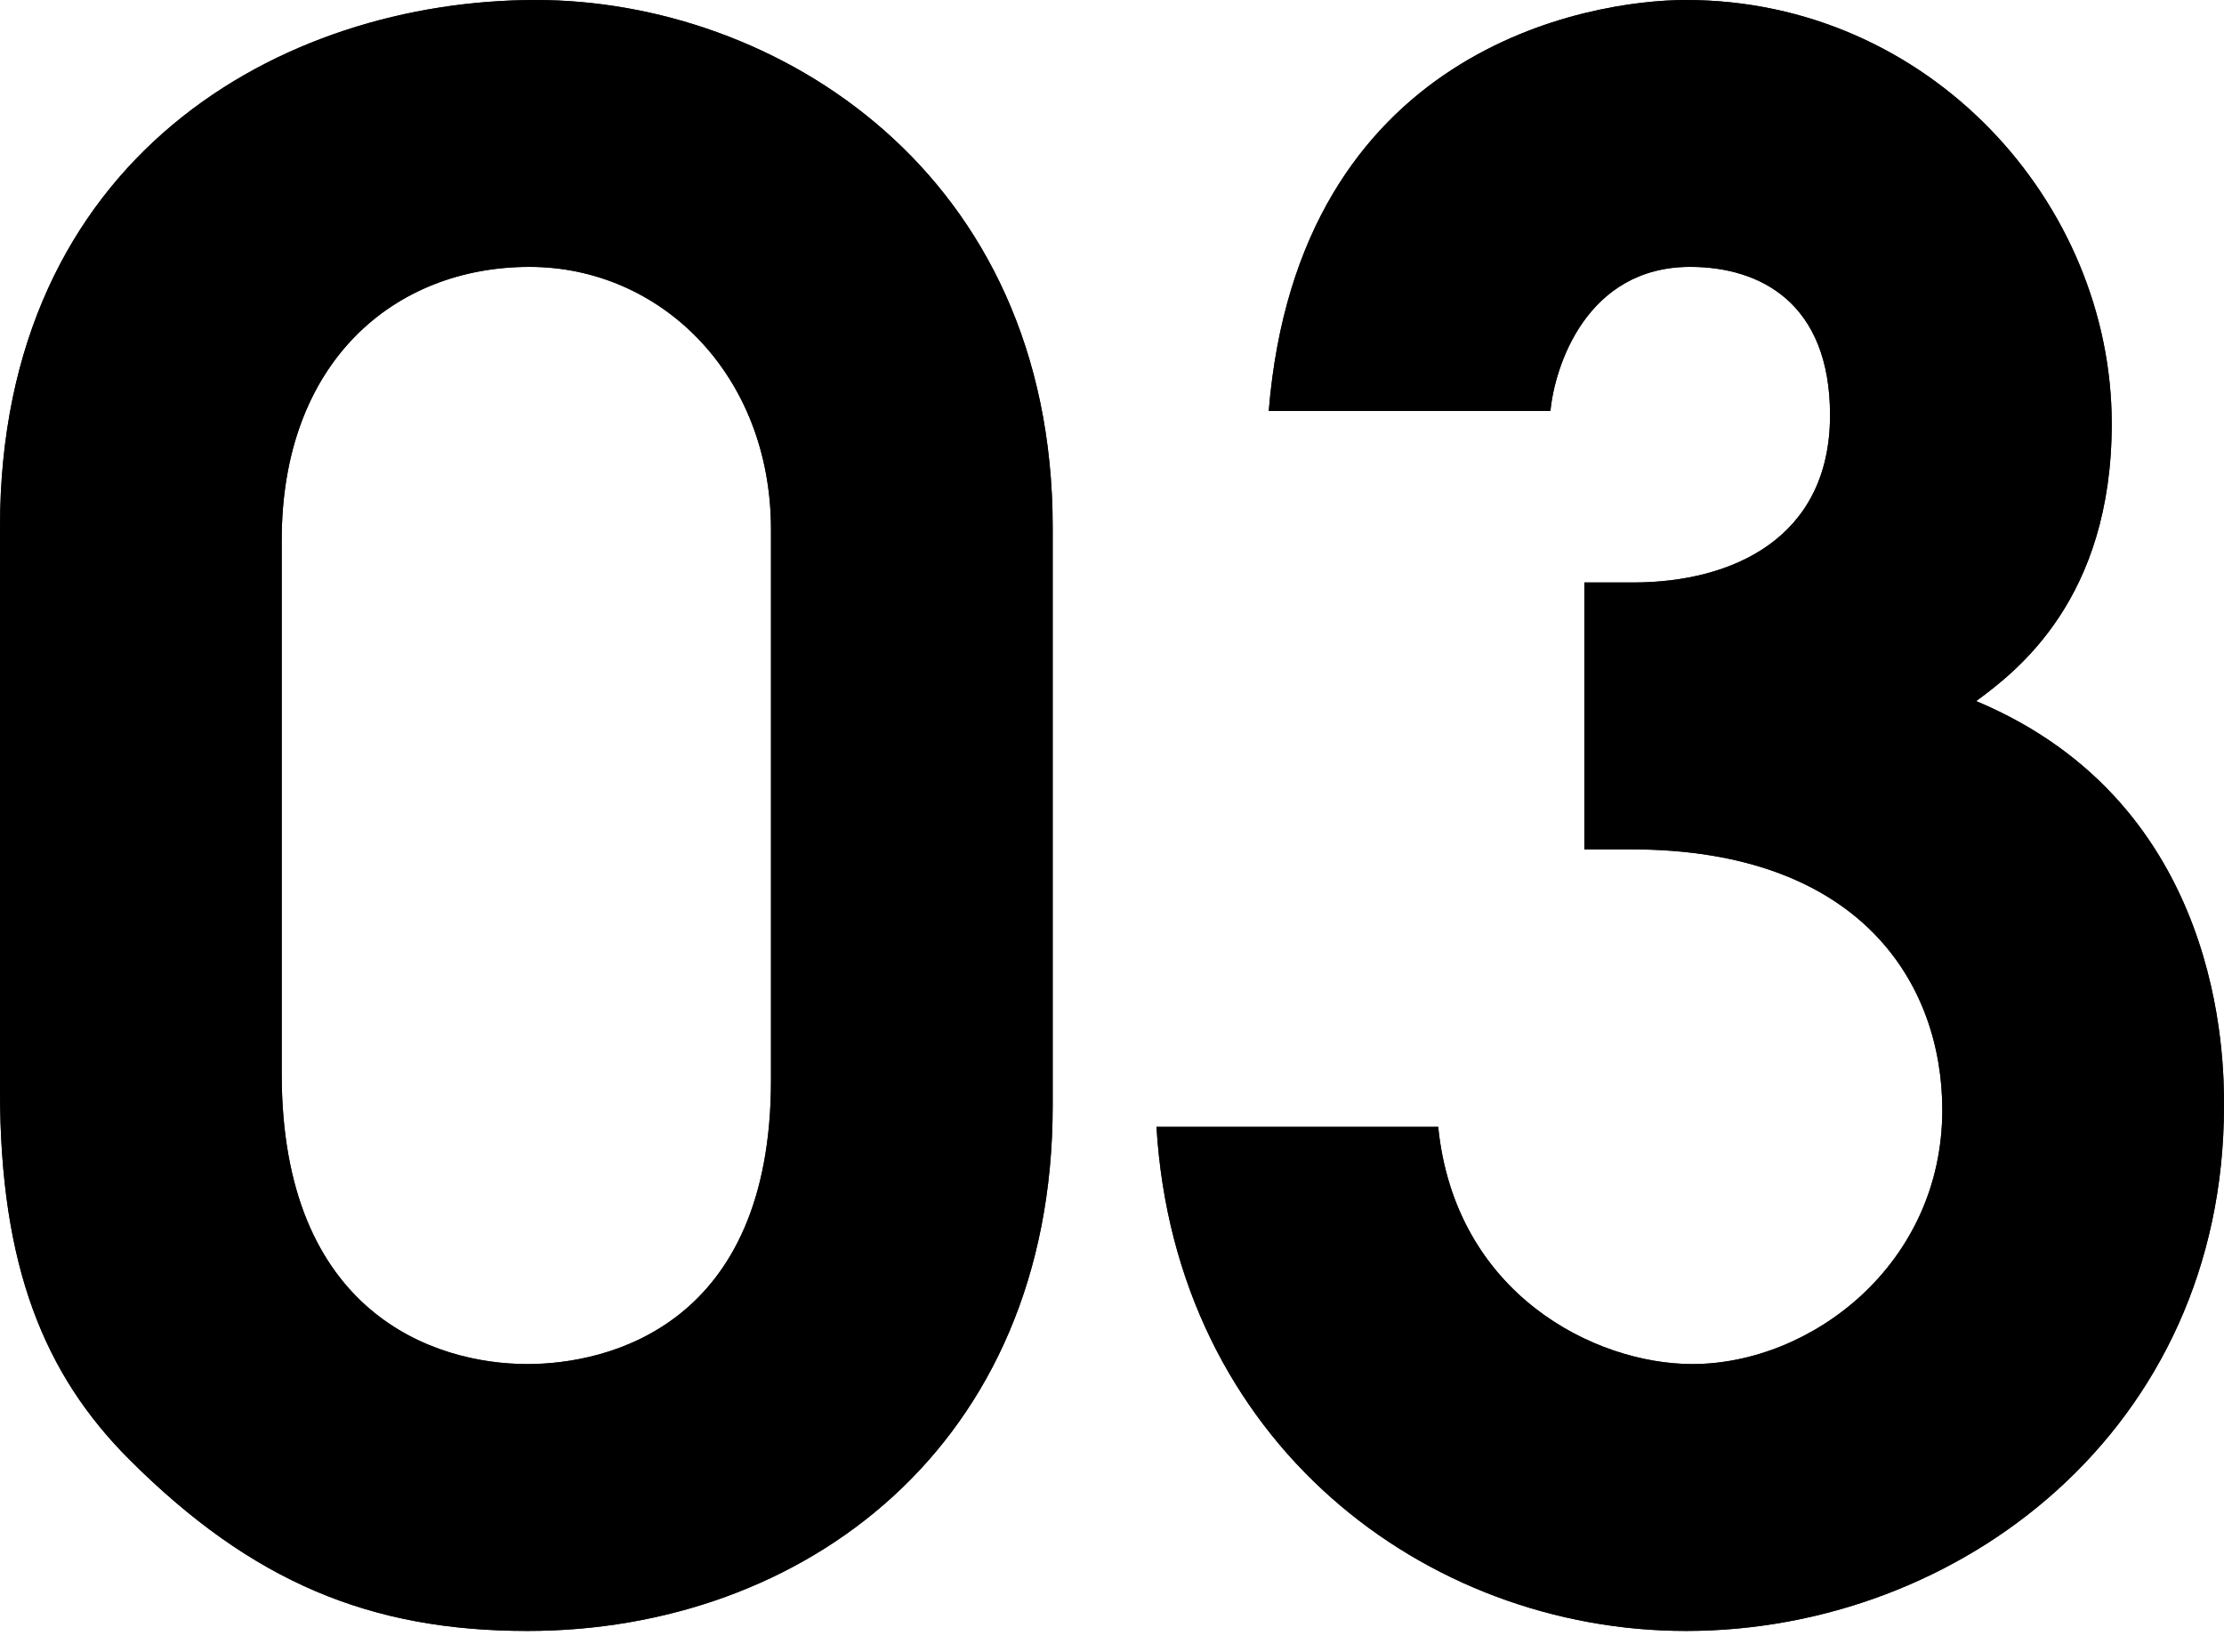
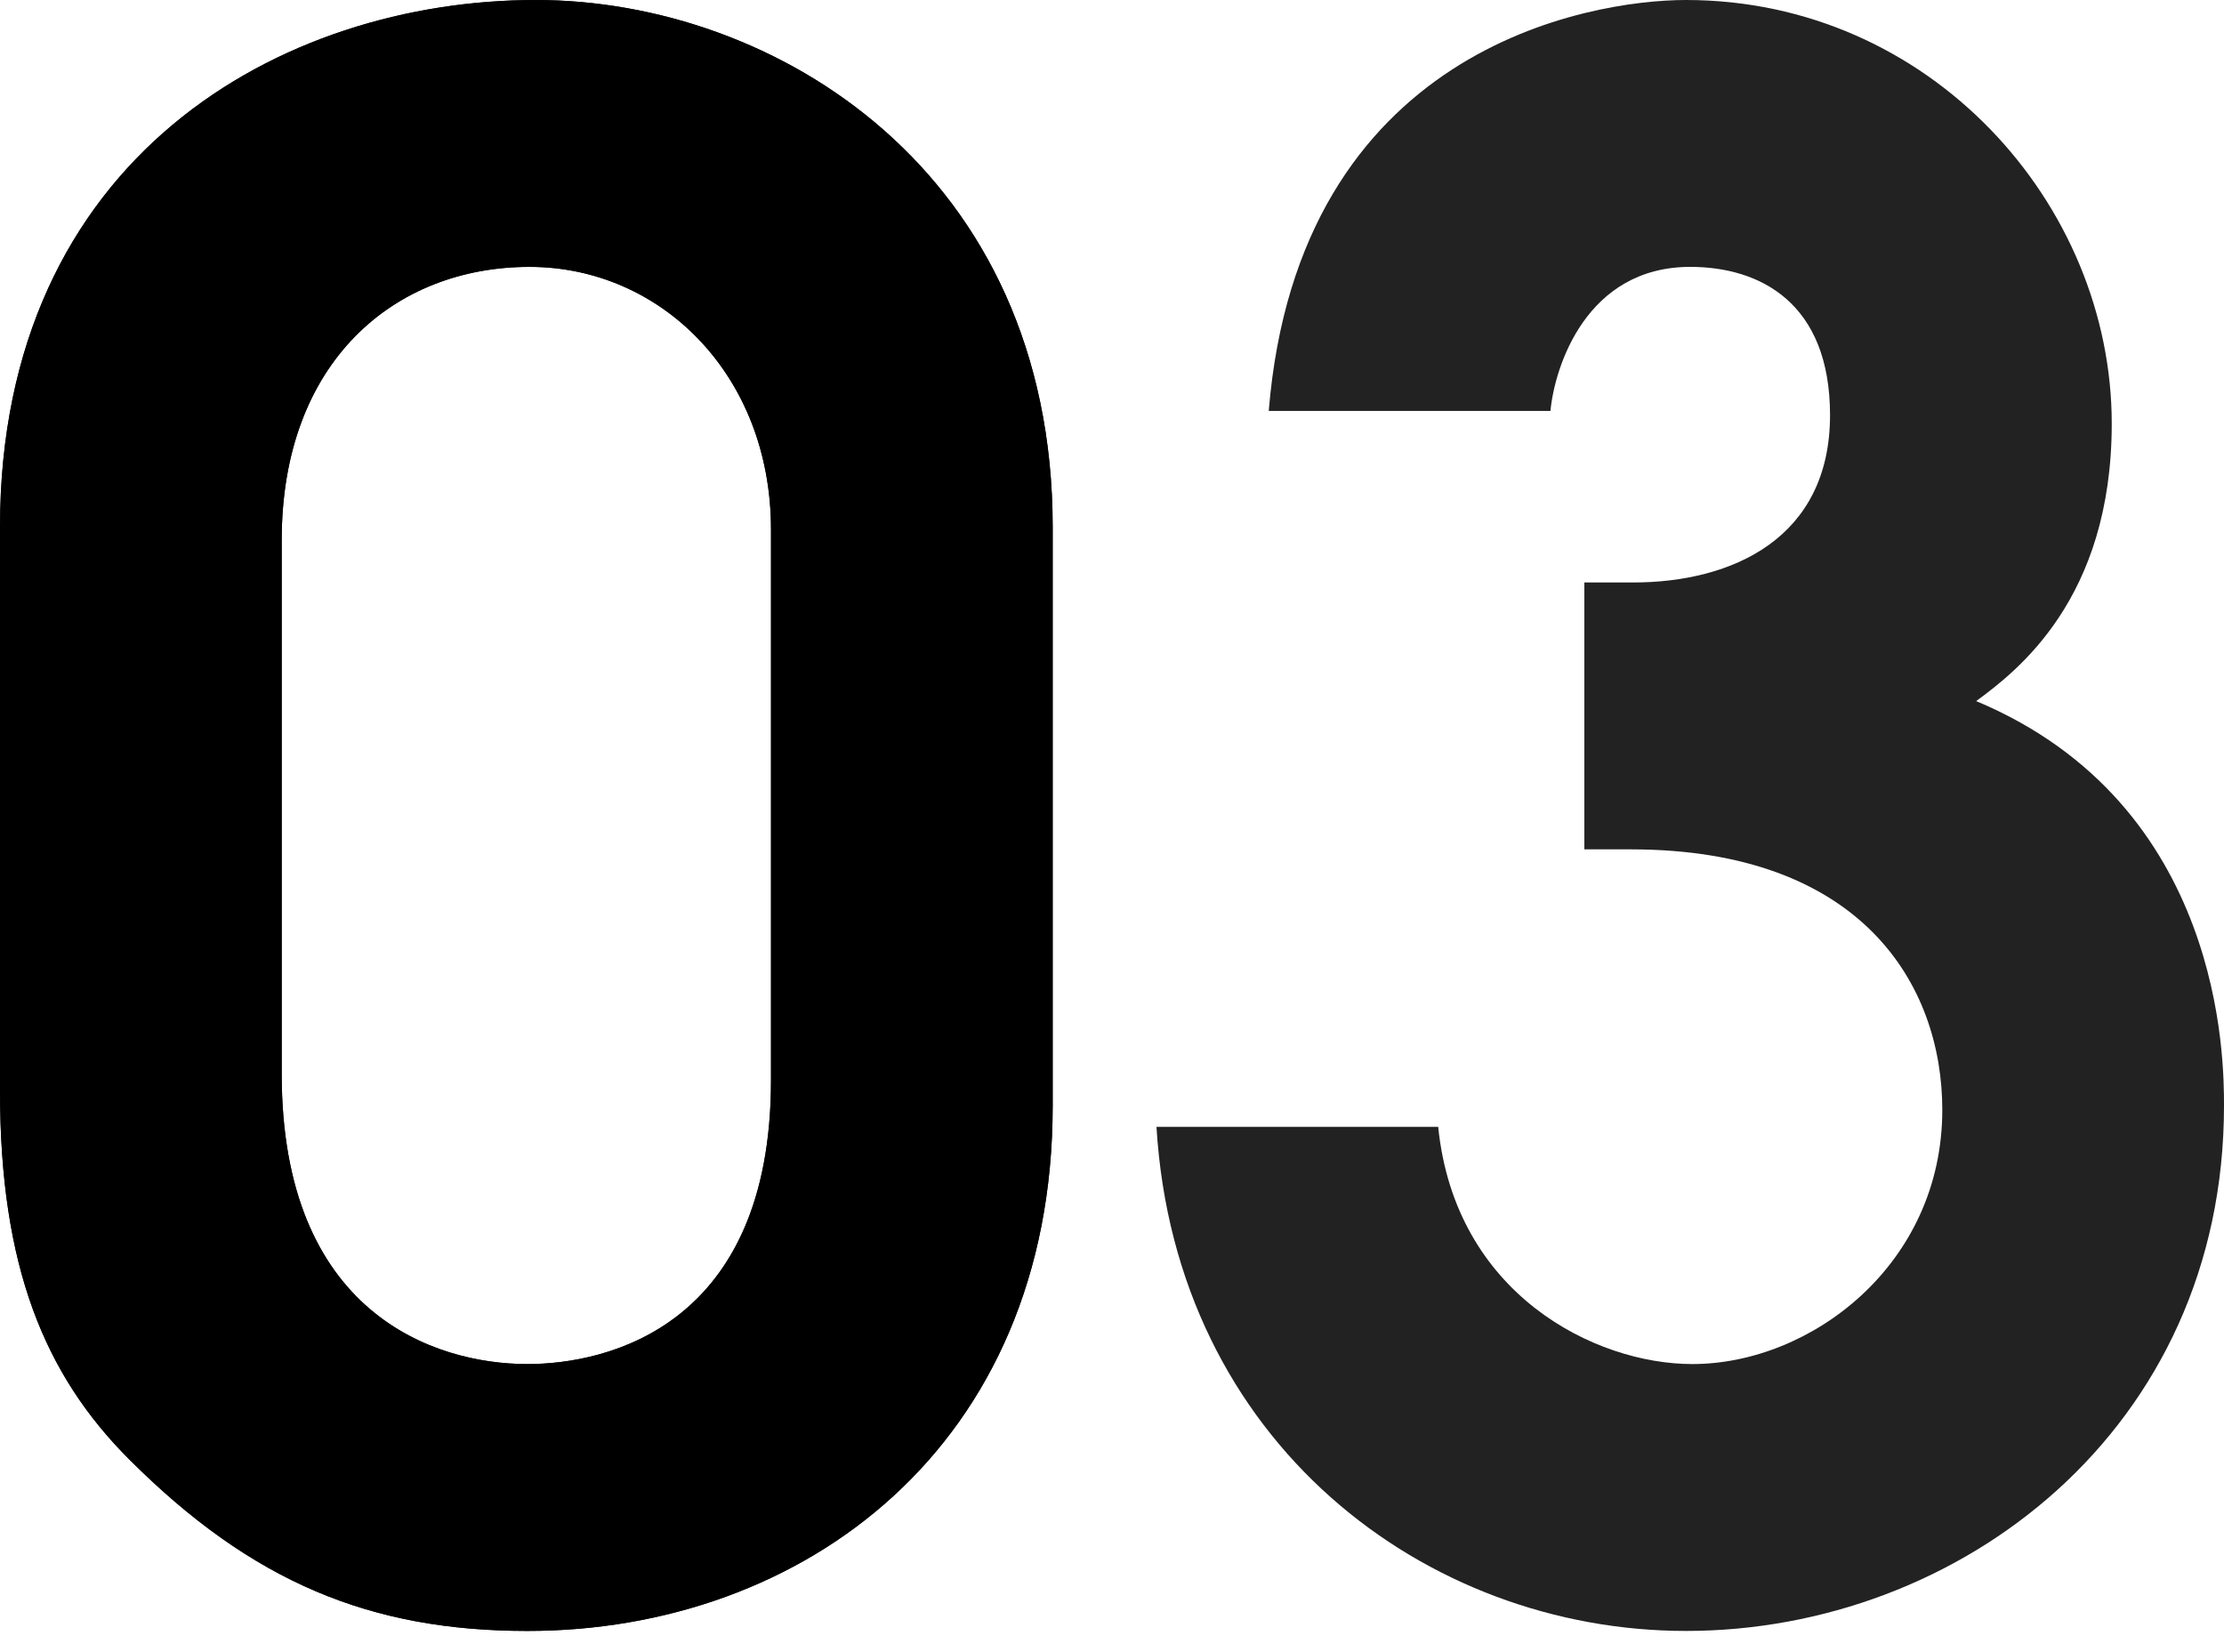
<svg xmlns="http://www.w3.org/2000/svg" version="1.1" id="レイヤー_1" x="0px" y="0px" viewBox="0 0 105 78" style="enable-background:new 0 0 105 78;" xml:space="preserve">
  <style type="text/css">
	.st0{fill:#222222;}
</style>
  <g>
    <g>
      <path class="st0" d="M49.7,52.2C49.7,68.3,37.9,77,24.9,77c-7.4,0-13-2.3-18.8-8.1c-4-4-6.1-9.1-6.1-17.4V24.9    C0,7.4,13.3,0,25.3,0c11.3,0,24.4,8.1,24.4,24.9C49.7,24.9,49.7,52.2,49.7,52.2z M36.4,25c0-7.3-5.2-12.4-11.4-12.4    c-6.4,0-11.7,4.5-11.7,12.9v25.2c0,11.3,7.2,13.7,11.6,13.7c3.8,0,11.5-1.8,11.5-13.4V25z" />
      <path class="st0" d="M74.8,27.5h2.3c4.7,0,9.3-2.1,9.3-7.9c0-5.3-3.3-7-6.6-7c-4.9,0-6.4,4.7-6.6,6.8H59.9C61.3,2.3,75,0,79.6,0    c11.5,0,20.1,9.6,20.1,20c0,8.3-4.5,11.7-6.4,13.1C105,38,105,50.1,105,52.2C105,67.5,92.5,77,79.6,77c-12.3,0-24.1-8.9-25-23.8    h13.3c0.8,7.9,7.4,11.2,12,11.2c5.6,0,11.8-4.7,11.8-12c0-5.9-3.8-12.3-14.7-12.3h-2.2C74.8,40.1,74.8,27.5,74.8,27.5z" />
    </g>
    <g>
      <path d="M49.7,52.2C49.7,68.3,37.9,77,24.9,77c-7.4,0-13-2.3-18.8-8.1c-4-4-6.1-9.1-6.1-17.4V24.9C0,7.4,13.3,0,25.3,0    c11.3,0,24.4,8.1,24.4,24.9C49.7,24.9,49.7,52.2,49.7,52.2z M36.4,25c0-7.3-5.2-12.4-11.4-12.4c-6.4,0-11.7,4.5-11.7,12.9v25.2    c0,11.3,7.2,13.7,11.6,13.7c3.8,0,11.5-1.8,11.5-13.4V25z" />
-       <path d="M74.8,27.5h2.3c4.7,0,9.3-2.1,9.3-7.9c0-5.3-3.3-7-6.6-7c-4.9,0-6.4,4.7-6.6,6.8H59.9C61.3,2.3,75,0,79.6,0    c11.5,0,20.1,9.6,20.1,20c0,8.3-4.5,11.7-6.4,13.1C105,38,105,50.1,105,52.2C105,67.5,92.5,77,79.6,77c-12.3,0-24.1-8.9-25-23.8    h13.3c0.8,7.9,7.4,11.2,12,11.2c5.6,0,11.8-4.7,11.8-12c0-5.9-3.8-12.3-14.7-12.3h-2.2C74.8,40.1,74.8,27.5,74.8,27.5z" />
    </g>
  </g>
</svg>